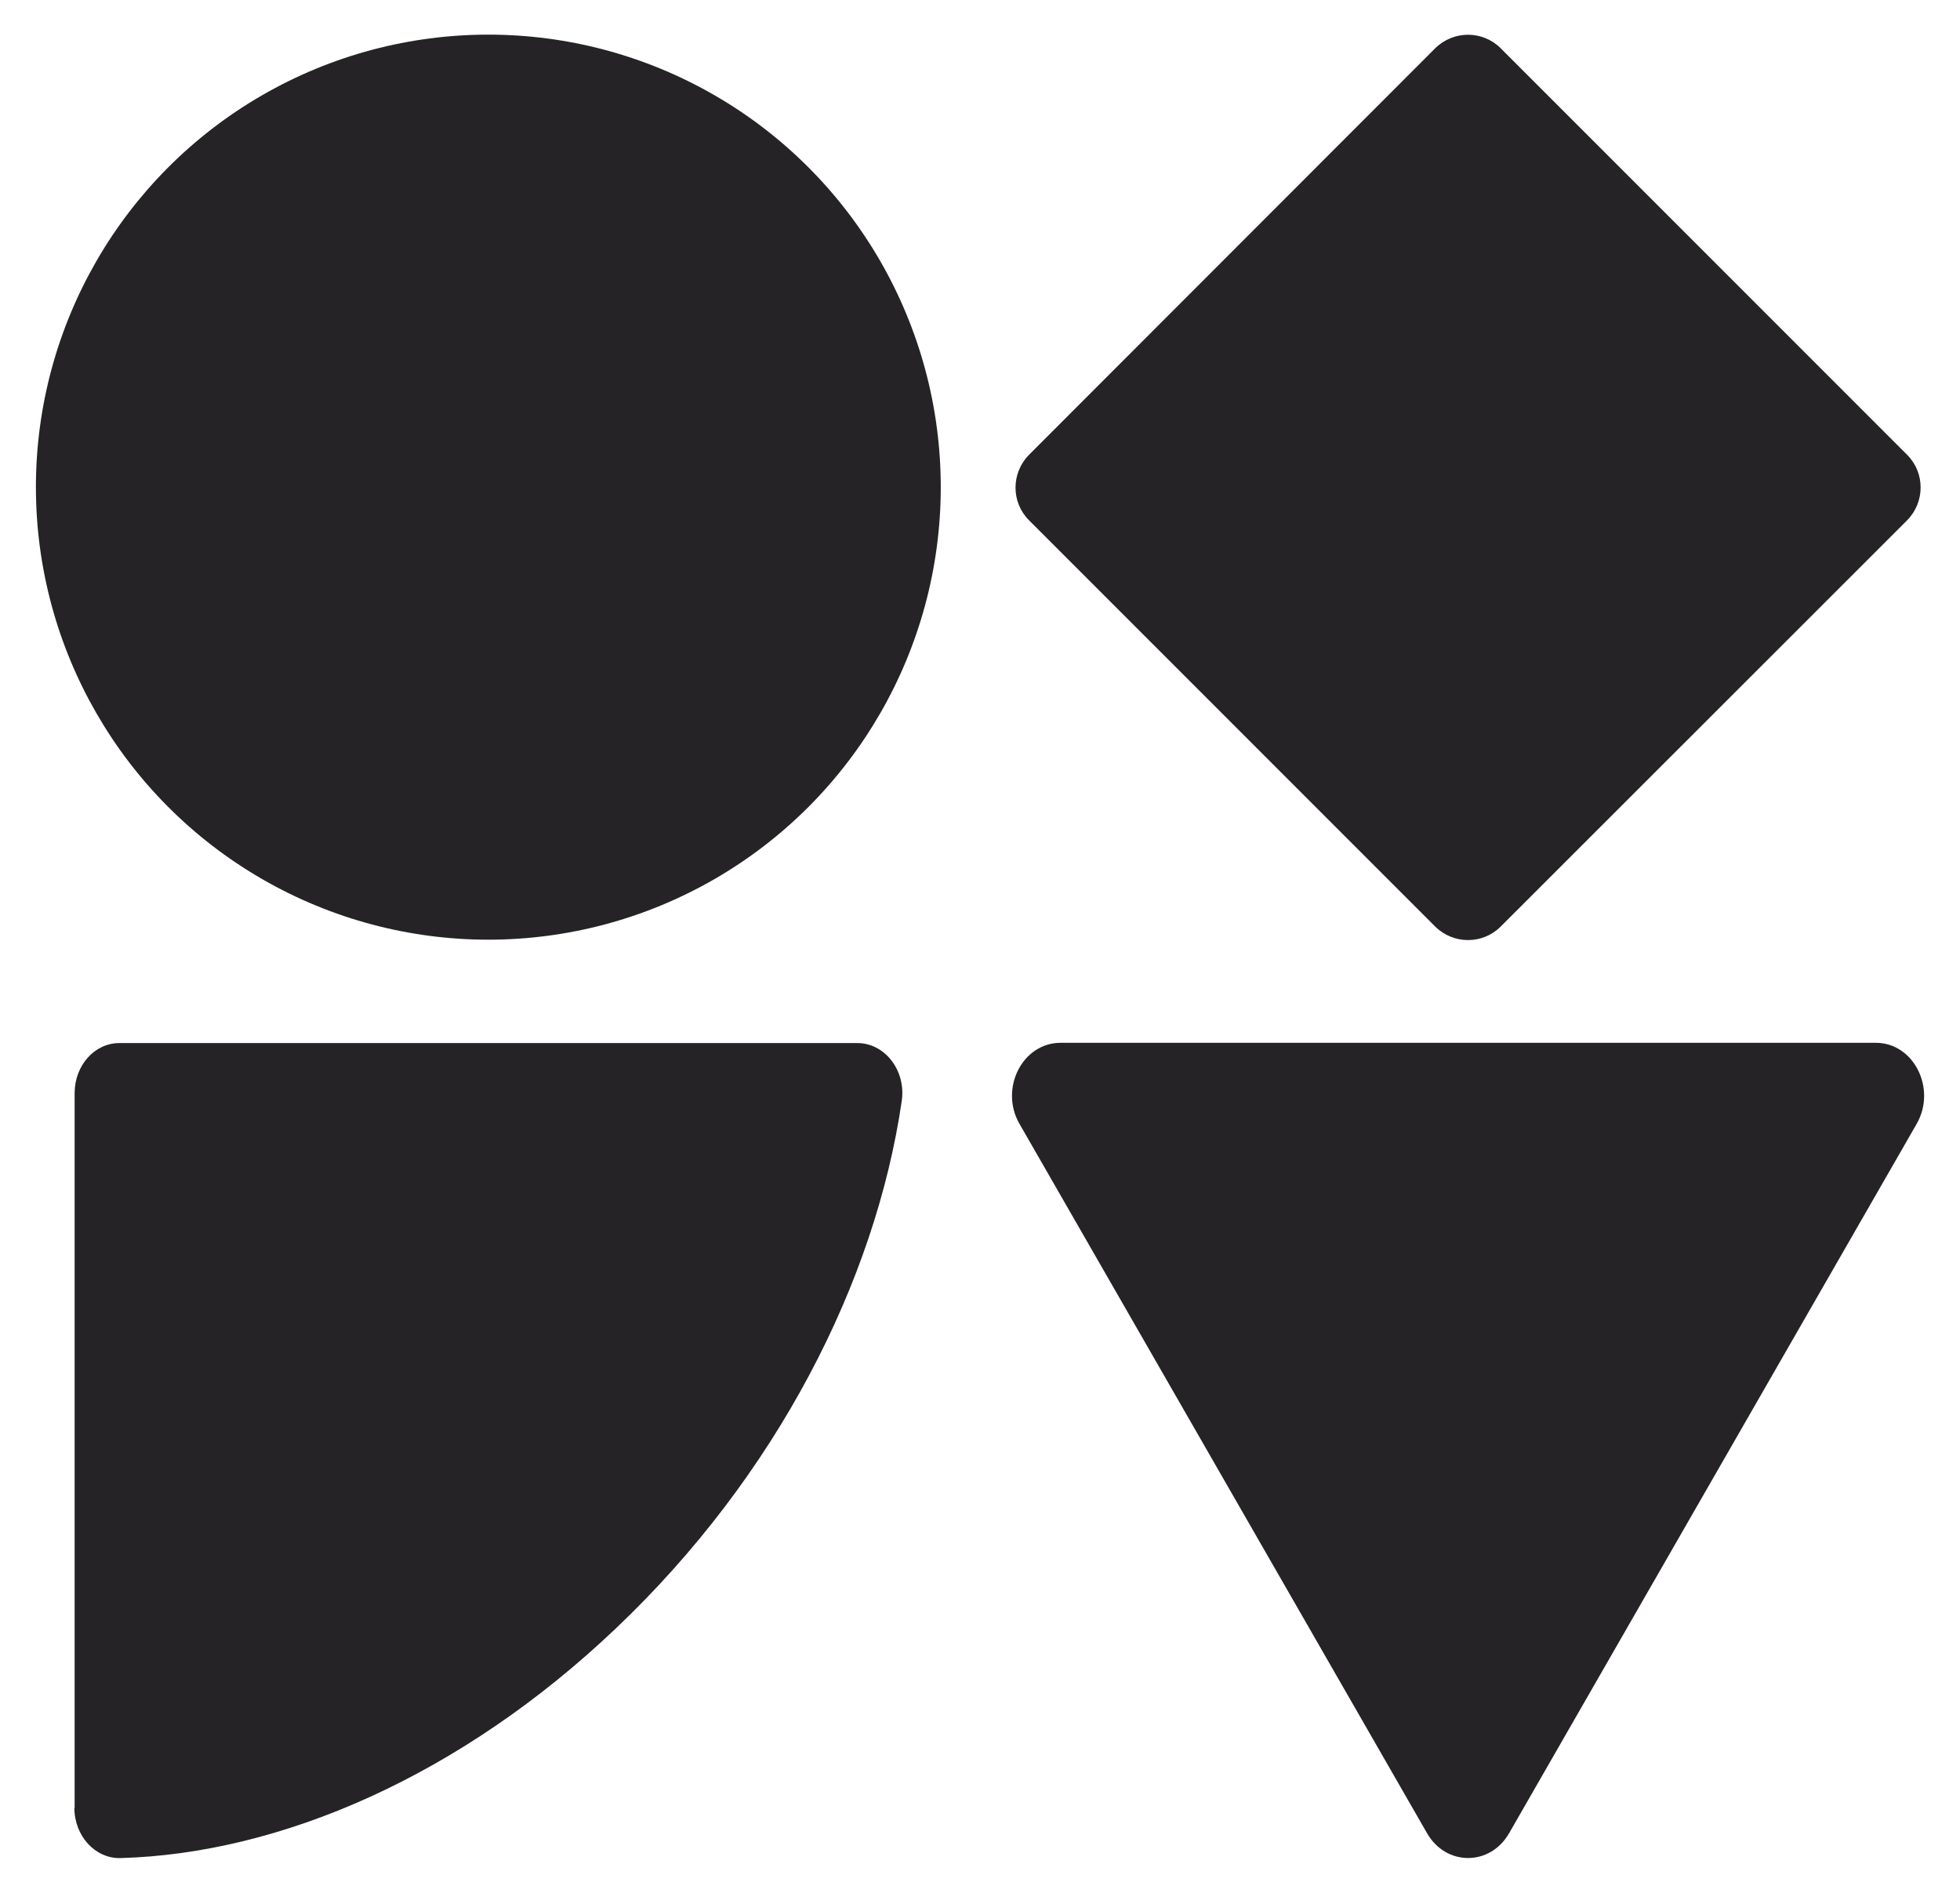
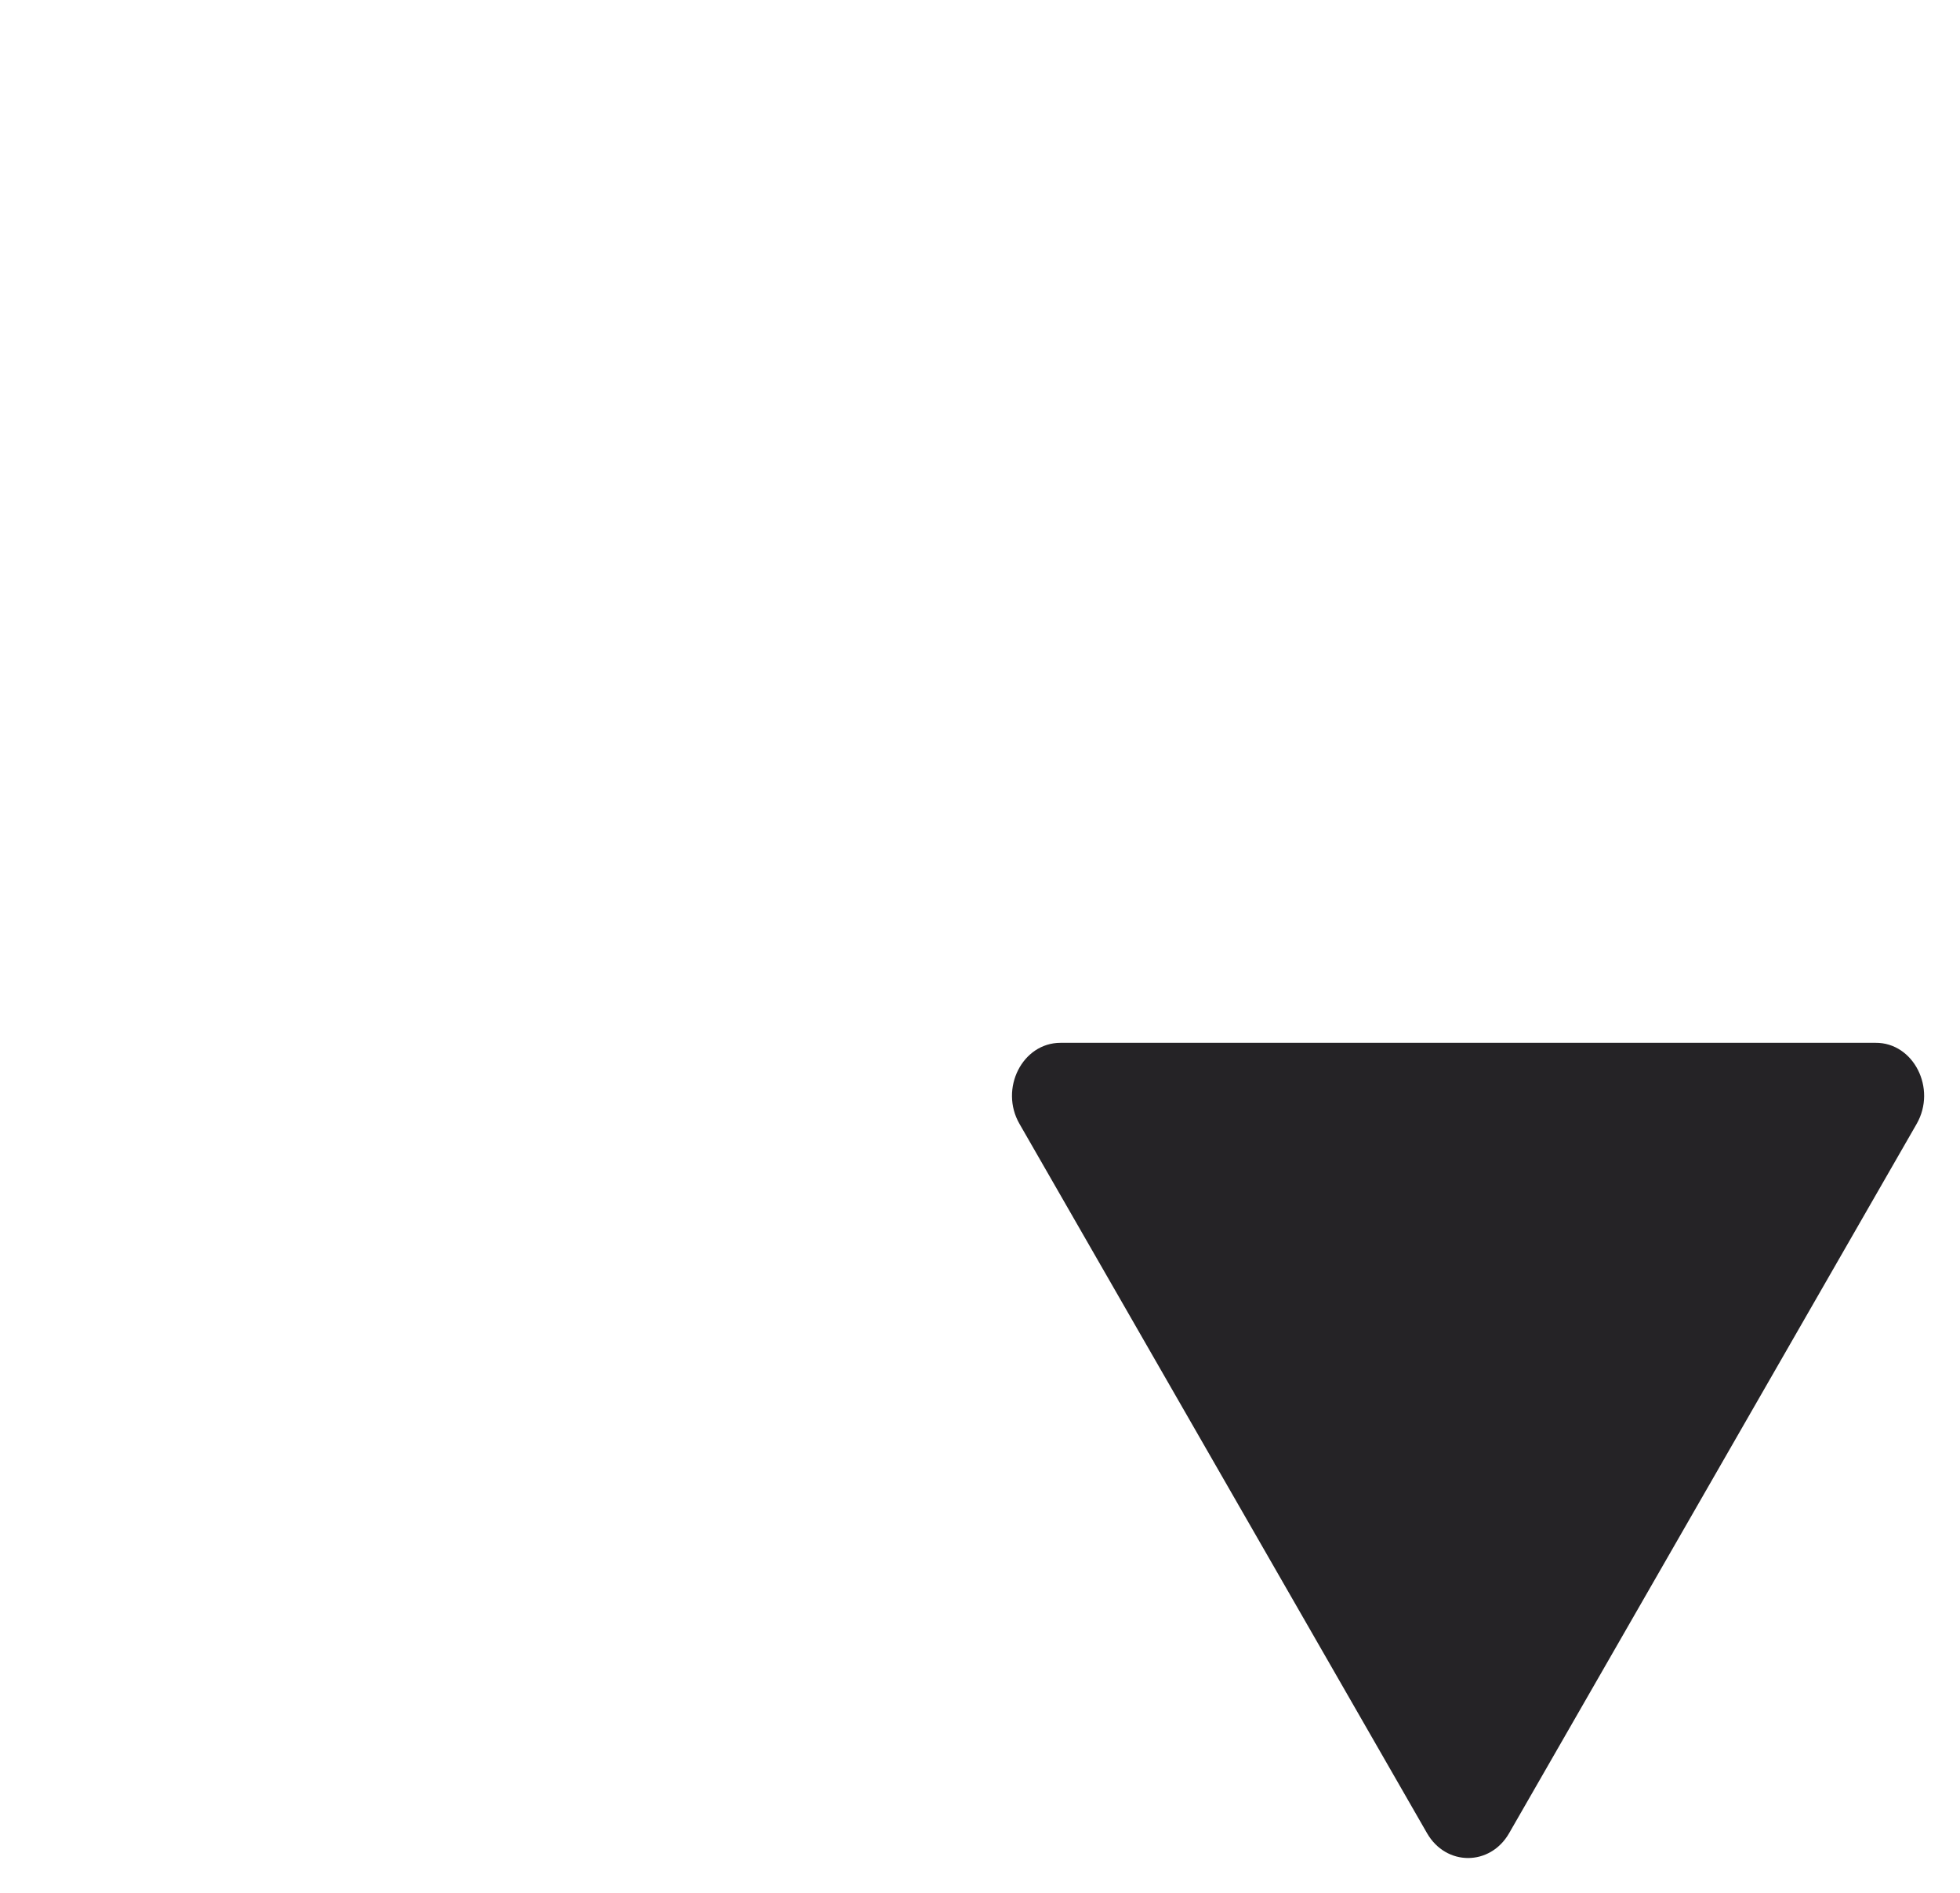
<svg xmlns="http://www.w3.org/2000/svg" version="1.0" x="0px" y="0px" viewBox="0 0 764.2 737.8" style="enable-background:new 0 0 764.2 737.8;" xml:space="preserve">
  <style type="text/css">
	.st0{fill:#FFFFFF;}
	.st1{fill:#252326;}
	.st2{fill:#3A39FF;}
	.st3{fill:#07A77A;}
	.st4{fill:#EB633B;}
	.st5{fill:#F6CC45;}
</style>
  <g id="Laag_8">
</g>
  <g id="Laag_5">
</g>
  <g id="Laag_3">
</g>
  <g id="Laag_1">
</g>
  <g id="Laag_4">
    <g>
-       <circle class="st1" cx="190.4" cy="189.9" r="176.4" />
-       <path class="st1" d="M585.1,18.8l158.5,158.5c7,7,7,18.4,0,25.5L585.1,361.2c-7,7-18.4,7-25.5,0L401.2,202.8c-7-7-7-18.4,0-25.5    L559.6,18.8C566.7,11.8,578.1,11.8,585.1,18.8z" />
      <path class="st1" d="M747.3,438.1L588.4,714.6c-7.4,12.9-24.6,12.9-32,0L397.5,438.1c-7.9-13.7,1.1-31.6,16-31.6l317.8,0    C746.1,406.4,755.2,424.3,747.3,438.1z" />
      <g>
-         <path class="st1" d="M29,704.7c0,11,8.1,19.8,17.9,19.6c62.5-1.7,132.9-32.1,193.4-89.7c62.4-59.3,101-134.9,111.3-205.5     c1.7-11.8-6.6-22.5-17.3-22.5H46.5c-9.6,0-17.4,8.7-17.4,19.5V704.7z" />
-       </g>
+         </g>
    </g>
  </g>
  <g id="Laag_6">
</g>
  <g id="Laag_7">
</g>
  <g id="Hulplijnen">
</g>
</svg>